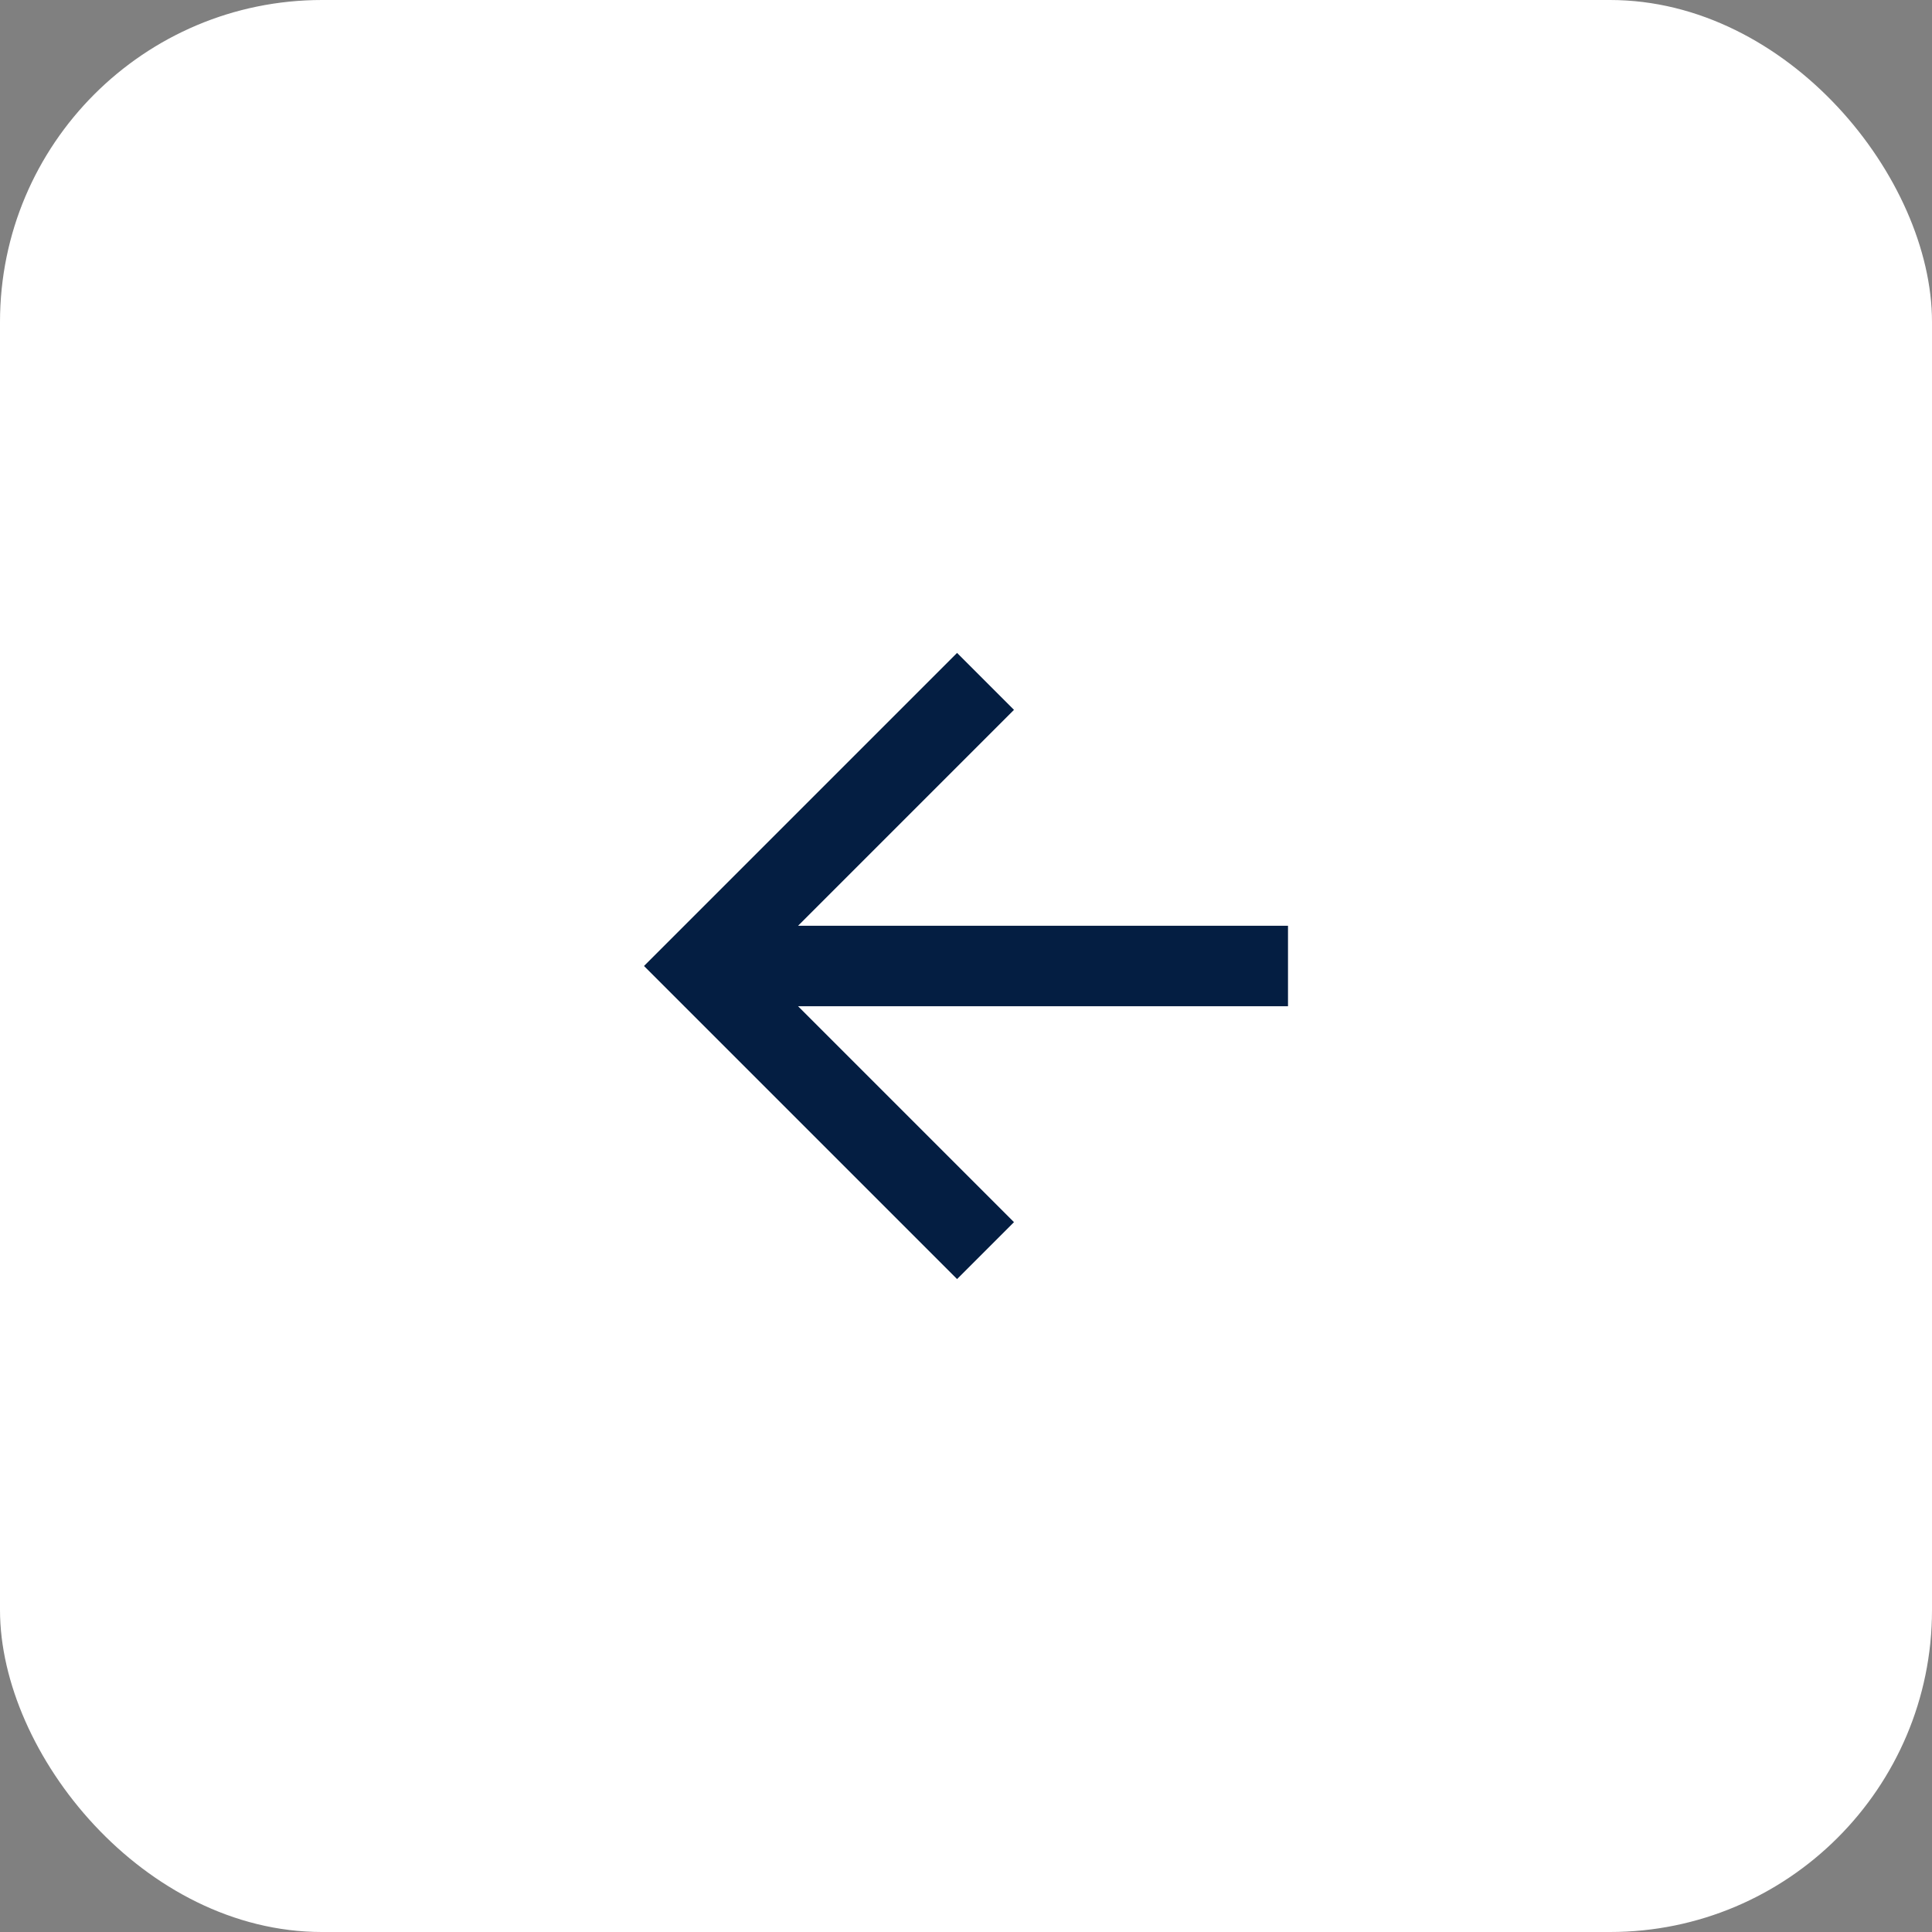
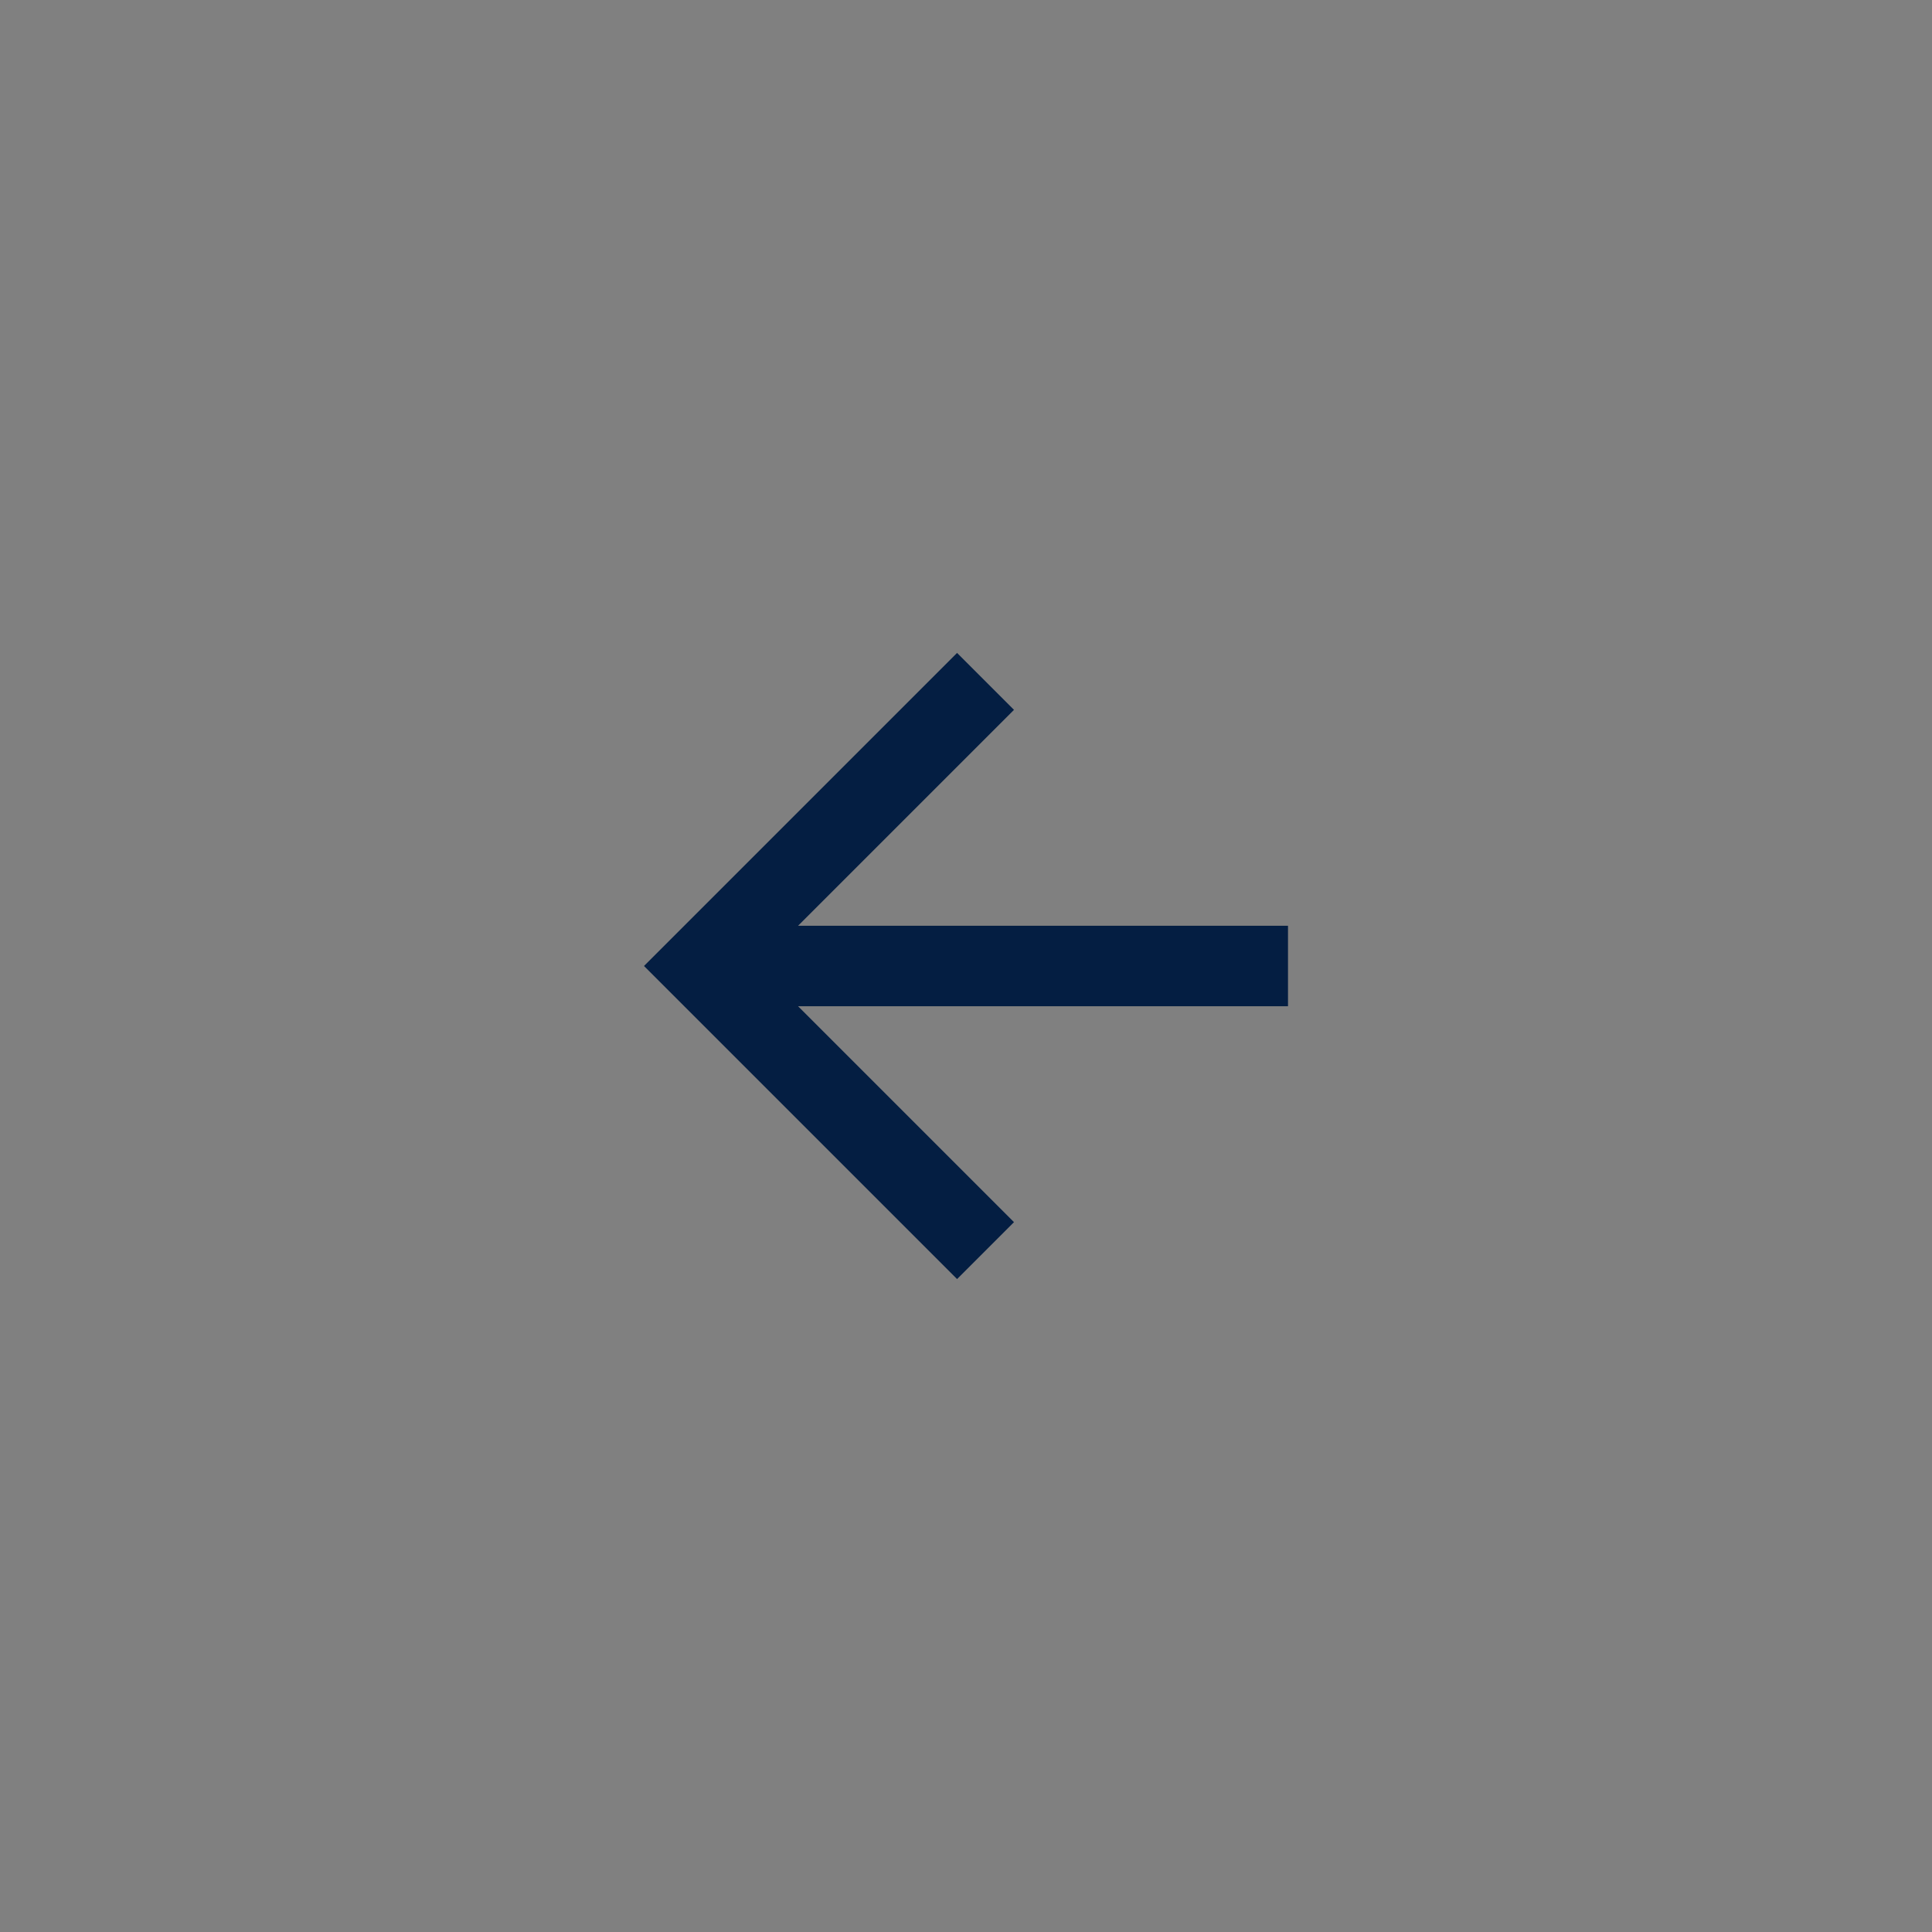
<svg xmlns="http://www.w3.org/2000/svg" width="48" height="48" viewBox="0 0 48 48" fill="none">
  <rect x="0" y="0" width="48" height="48" fill="#808080" stroke="none" />
-   <rect width="48" height="48" rx="8" fill="white" />
  <path d="M19.828 23L25.192 17.636L23.778 16.222L16 24L23.778 31.778L25.192 30.364L19.828 25H32V23H19.828Z" fill="#041E42" />
</svg>